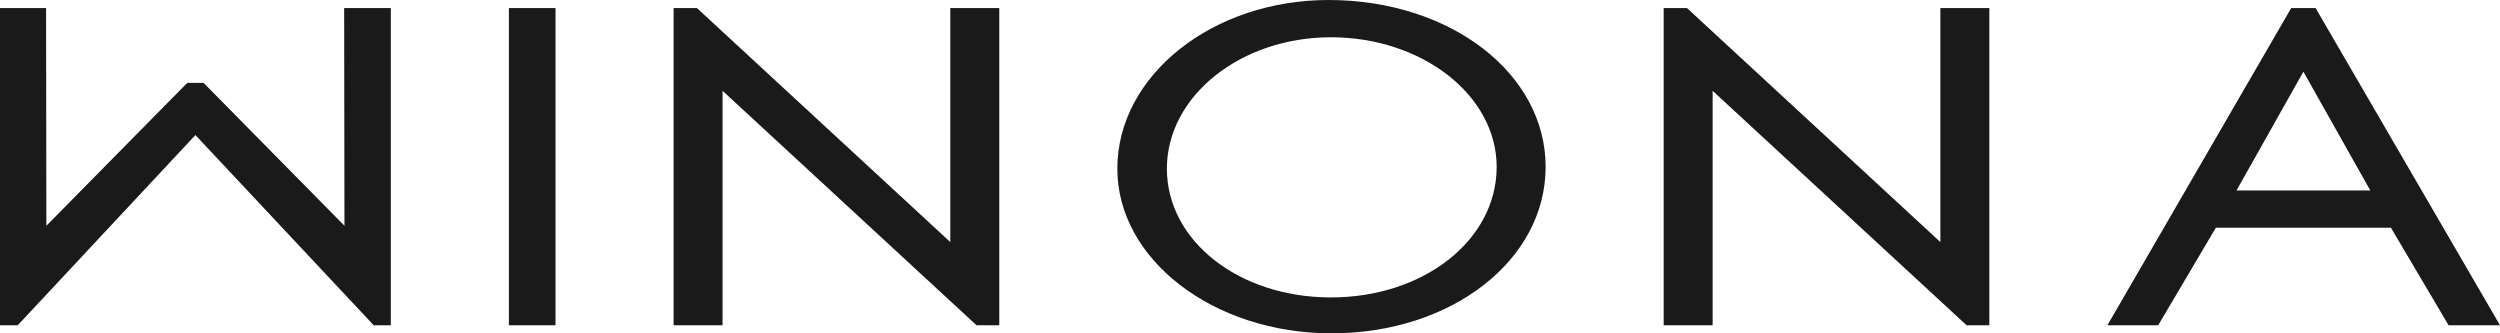
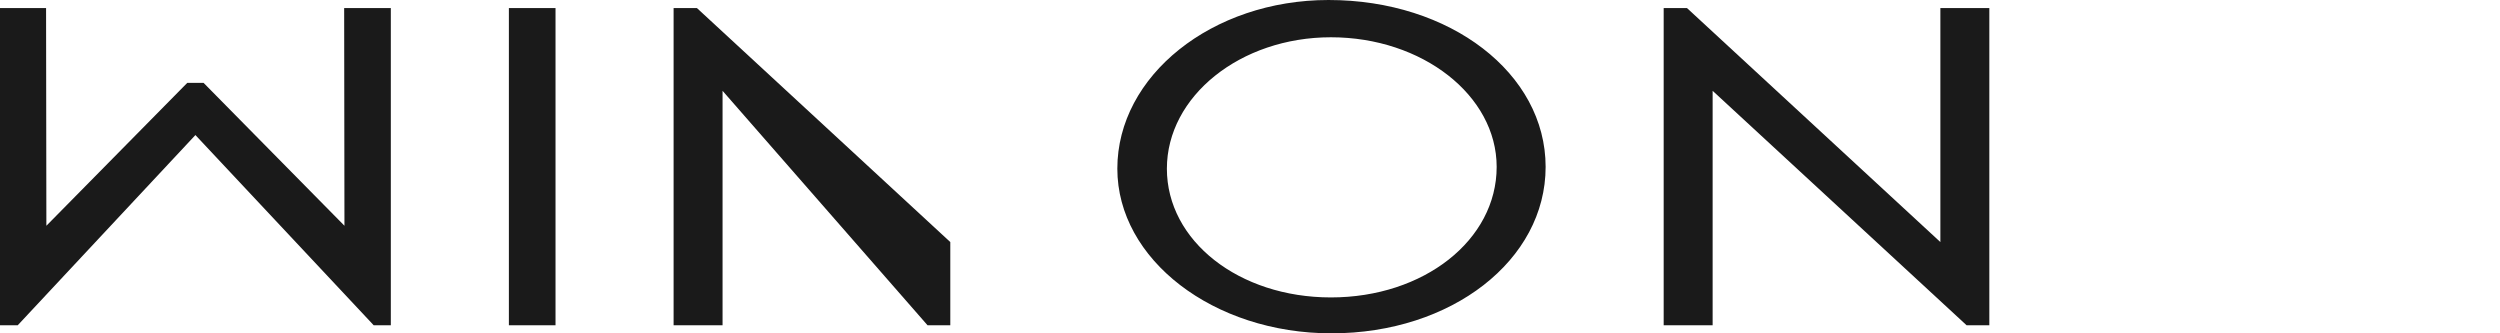
<svg xmlns="http://www.w3.org/2000/svg" width="300" height="40" fill="none">
  <g fill="#1A1A1A" clip-path="url(#a)">
    <path fill-rule="evenodd" d="M159.431 0c14.604 0 26.044 8.797 26.044 20.027 0 11.2-11.288 19.973-25.698 19.973-14.169 0-25.697-8.864-25.697-19.758C134.08 9.082 145.452 0 159.431 0Zm.278 4.473c-10.854 0-19.683 7.074-19.683 15.769 0 8.662 8.645 15.449 19.683 15.449 11.153 0 19.891-6.882 19.891-15.664 0-8.578-8.923-15.554-19.891-15.554Z" clip-rule="evenodd" />
-     <path d="M5.565 27.092 22.47 9.946h1.961L41.334 27.09 41.299.97h5.6v38.06H44.84l-.132-.143L23.45 16.206 2.128 39.031H0V.969h5.529l.036 26.123ZM66.663 39.03h-5.597V.97h5.597v38.06ZM114.036 29.048V.969h5.877v38.062h-2.731L86.707 10.898v28.133h-5.875V.969h2.8l30.404 28.079ZM232.845 29.048V.969h5.875v38.062h-2.729l-30.475-28.133v28.133h-5.875V.969h2.798l30.406 28.079Z" />
-     <path fill-rule="evenodd" d="M277.872.97 300 39.03h-6.169l-6.918-11.699h-21.012l-6.918 11.7h-6.096L274.942.969h2.93Zm-9.496 21.889h16.062l-8.031-14.256-8.031 14.256Z" clip-rule="evenodd" />
+     <path d="M5.565 27.092 22.47 9.946h1.961L41.334 27.09 41.299.97h5.6v38.06H44.84l-.132-.143L23.45 16.206 2.128 39.031H0V.969h5.529l.036 26.123ZM66.663 39.03h-5.597V.97h5.597v38.06ZM114.036 29.048V.969v38.062h-2.731L86.707 10.898v28.133h-5.875V.969h2.8l30.404 28.079ZM232.845 29.048V.969h5.875v38.062h-2.729l-30.475-28.133v28.133h-5.875V.969h2.798l30.406 28.079Z" />
  </g>
  <defs>
    <clipPath id="a">
      <path fill="#fff" d="M0 0h300v40H0z" />
    </clipPath>
  </defs>
</svg>